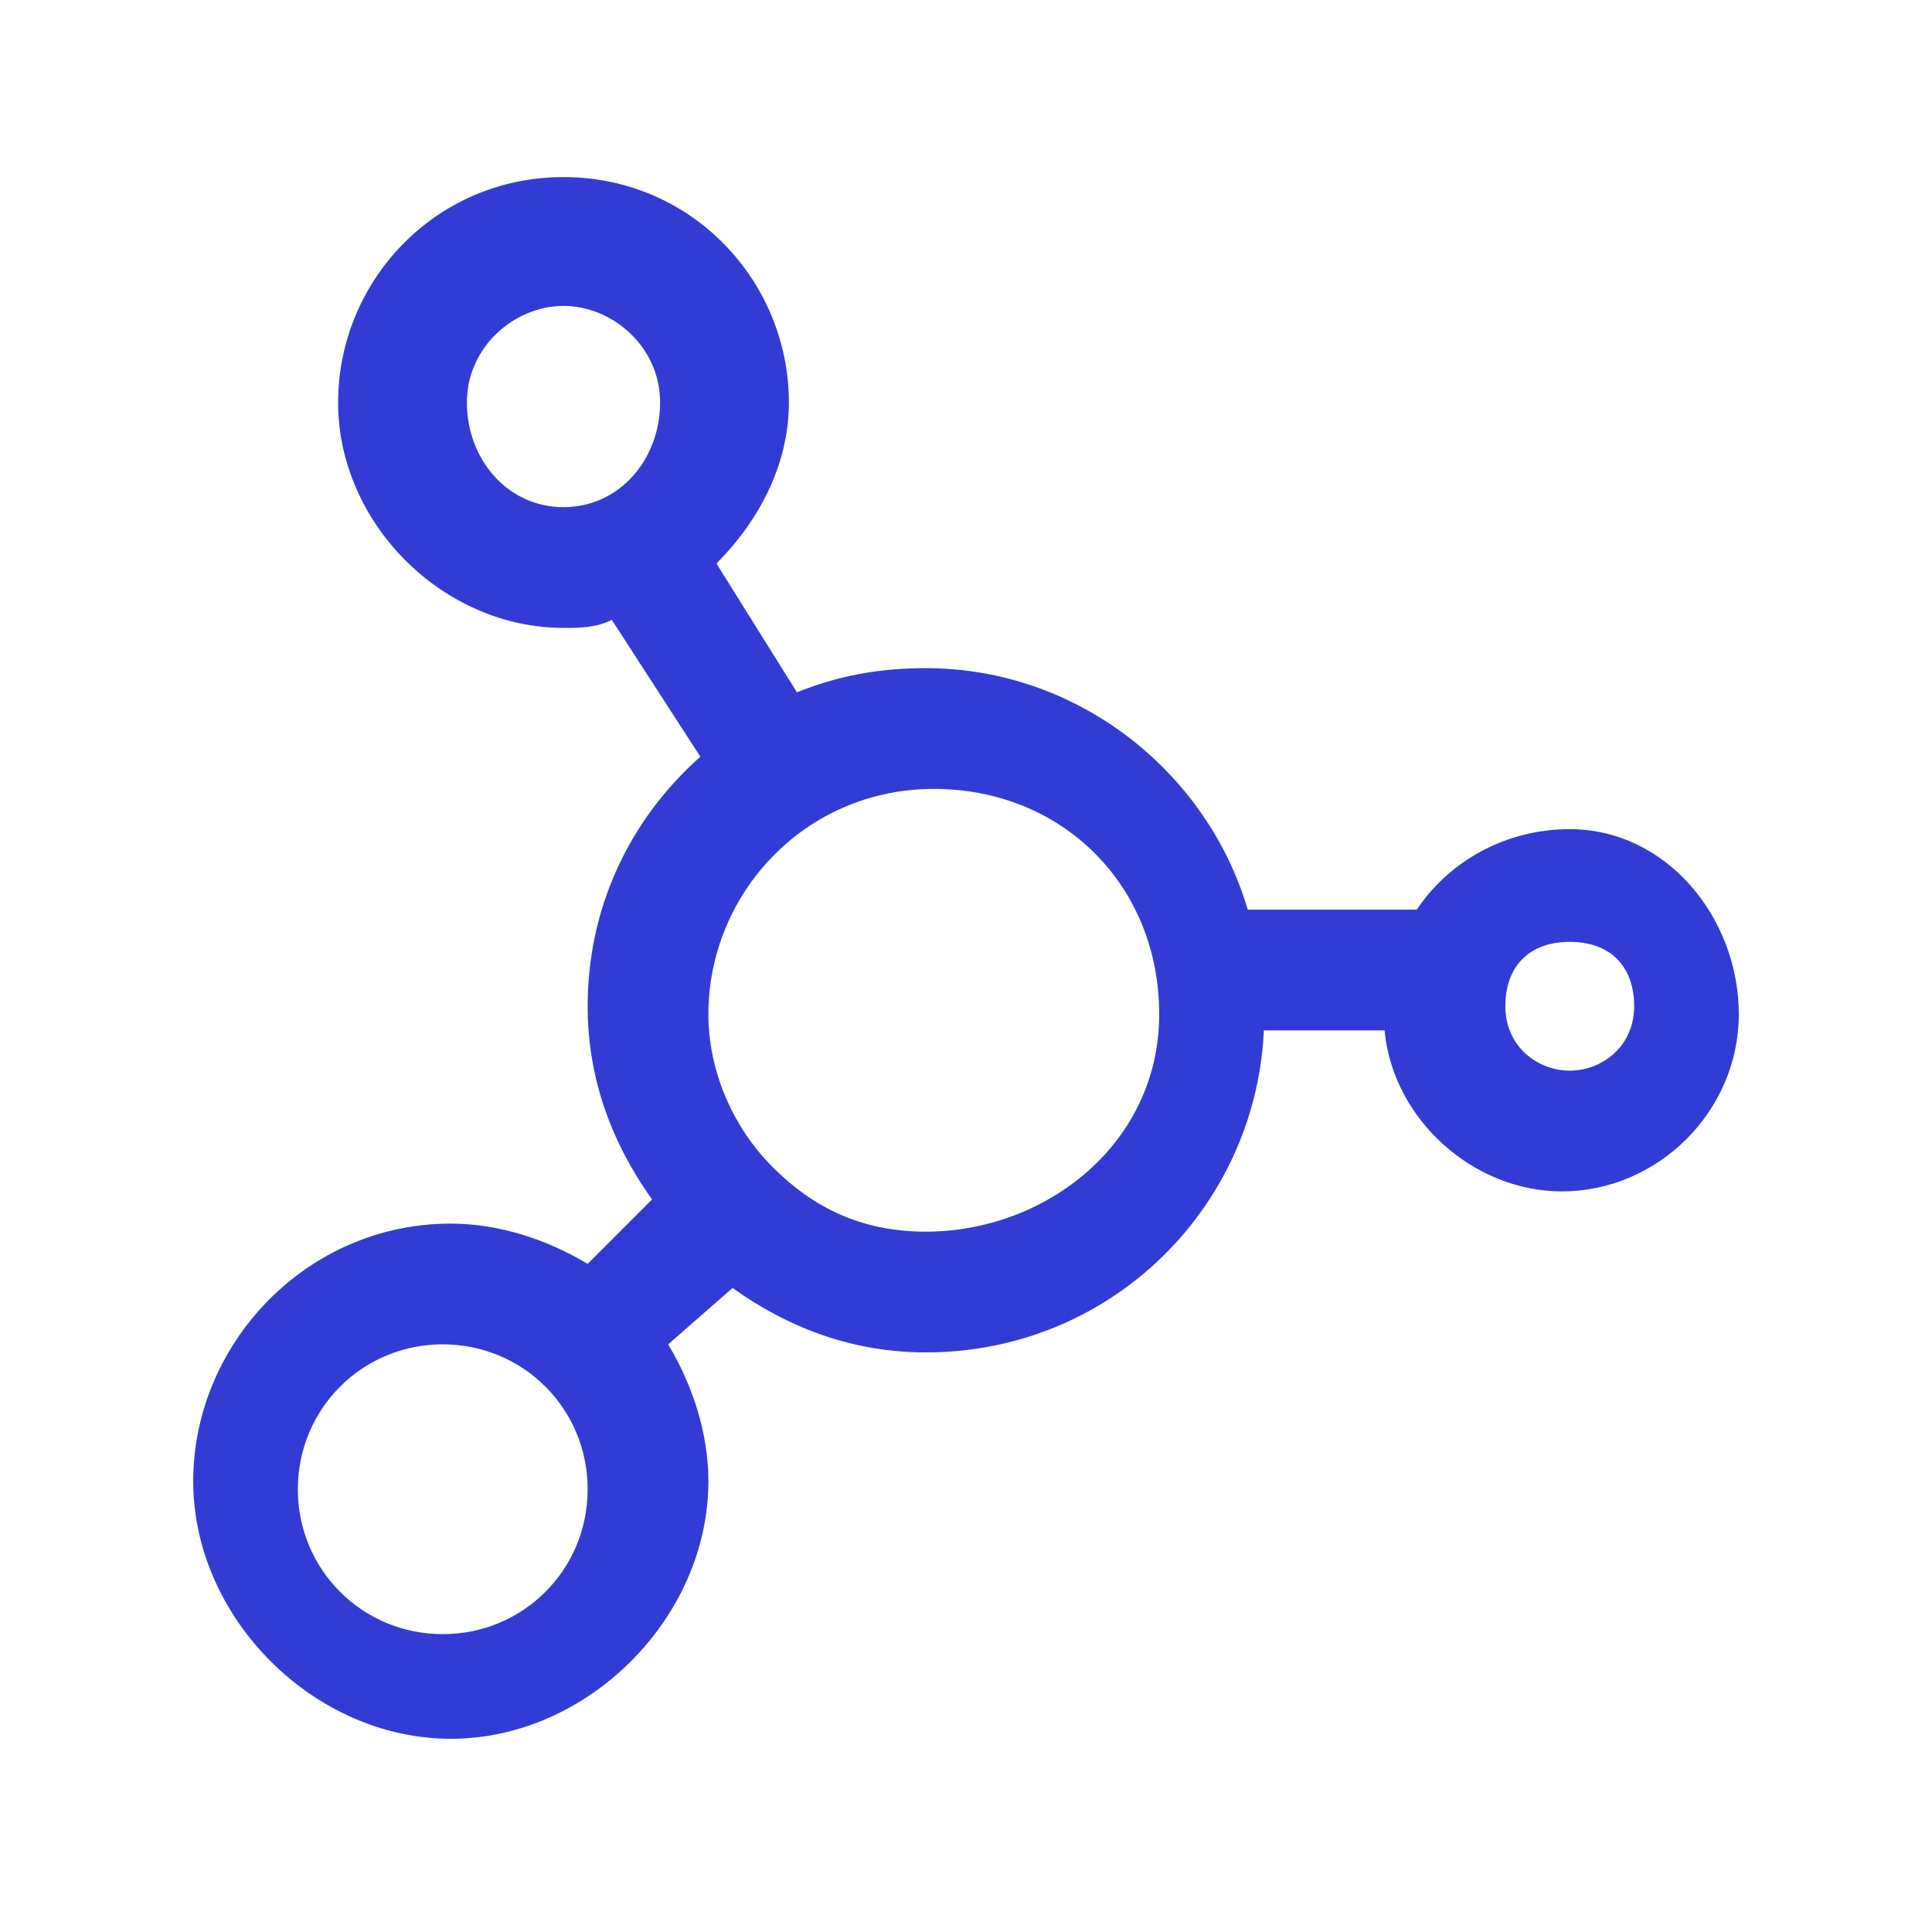
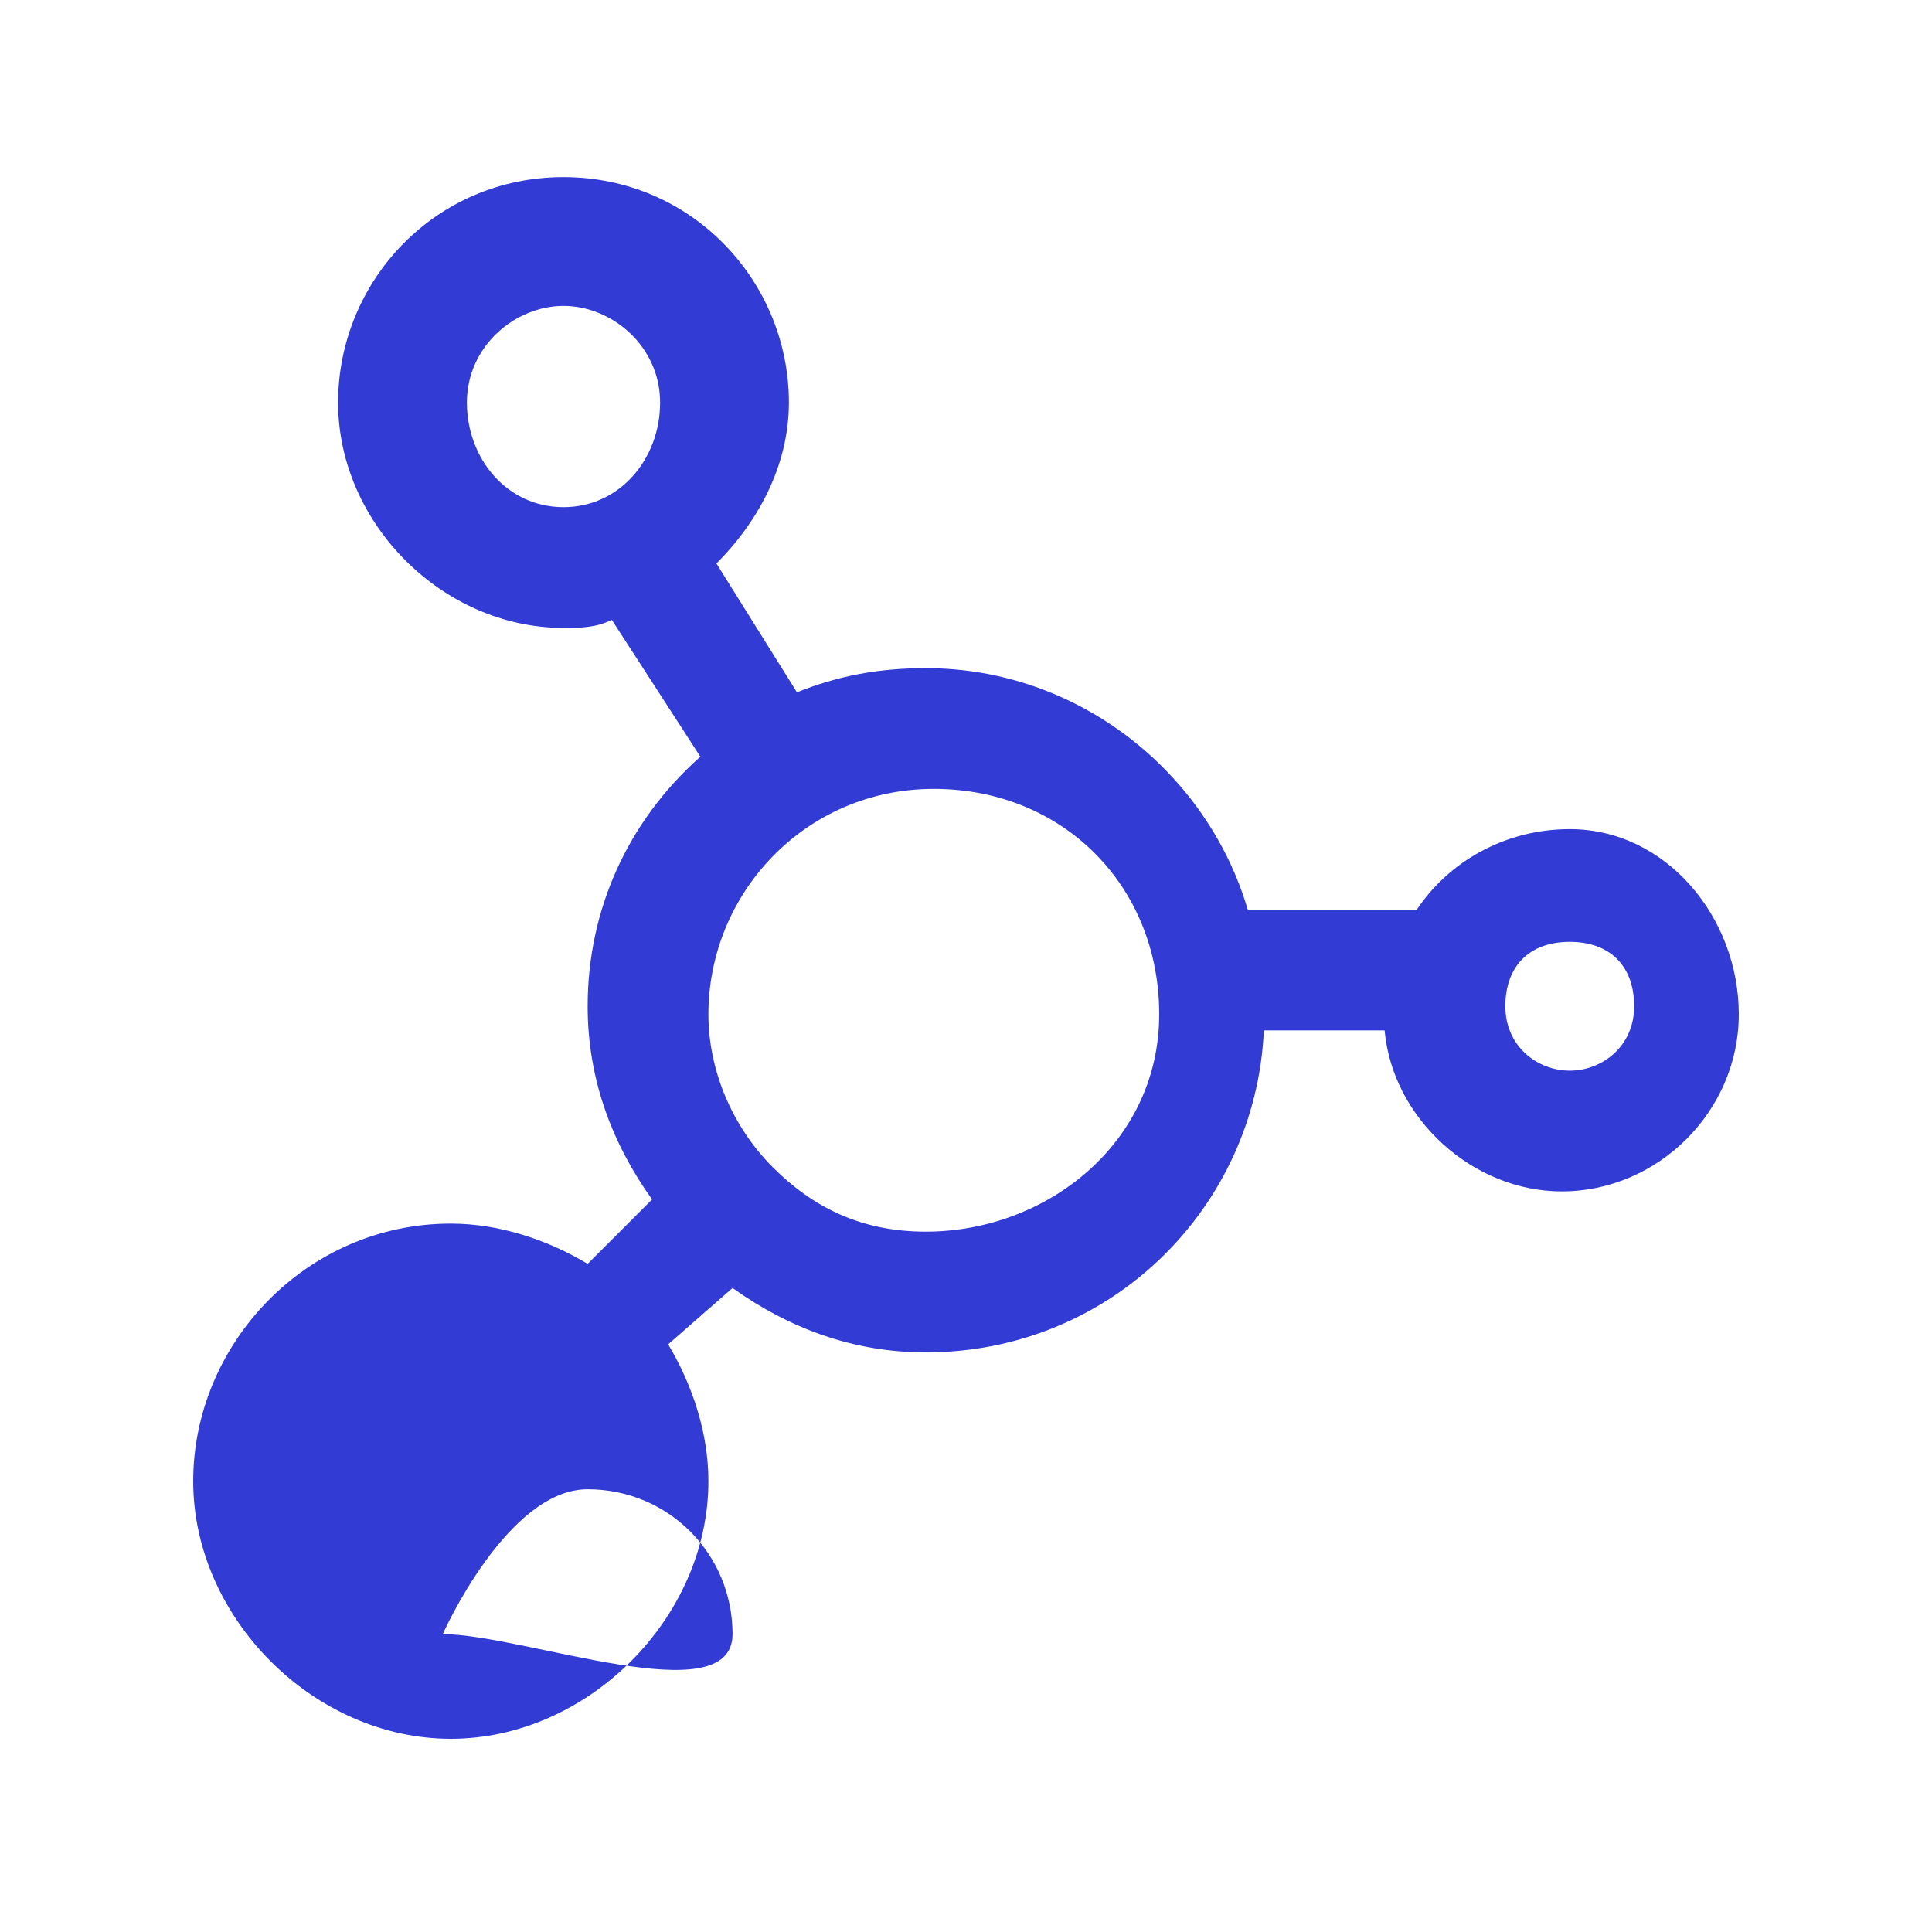
<svg xmlns="http://www.w3.org/2000/svg" version="1.1" id="Ebene_1" x="0px" y="0px" viewBox="0 0 24 24" style="enable-background:new 0 0 24 24;" xml:space="preserve">
  <style type="text/css">
	.st0{fill:#323CD5;}
</style>
  <g id="a">
</g>
  <g id="b">
</g>
  <g id="c">
-     <path class="st0" d="M19.5,10.3c-0.8,0-1.5,0.4-1.9,1h-2.1c-0.5-1.7-2.1-3-4-3c-0.6,0-1.1,0.1-1.6,0.3L8.9,7c0.5-0.5,0.9-1.2,0.9-2   c0-1.5-1.2-2.8-2.8-2.8S4.2,3.5,4.2,5S5.5,7.8,7,7.8c0.2,0,0.4,0,0.6-0.1l1.1,1.7c-0.9,0.8-1.4,1.9-1.4,3.1c0,0.9,0.3,1.7,0.8,2.4   l-0.8,0.8c-0.5-0.3-1.1-0.5-1.7-0.5c-1.8,0-3.2,1.5-3.2,3.2s1.5,3.2,3.2,3.2s3.2-1.5,3.2-3.2c0-0.6-0.2-1.2-0.5-1.7L9.1,16   c0.7,0.5,1.5,0.8,2.4,0.8c2.3,0,4.1-1.8,4.2-4h1.5c0.1,1.1,1.1,2,2.2,2c1.2,0,2.2-1,2.2-2.2S20.7,10.3,19.5,10.3L19.5,10.3z M5.8,5   c0-0.7,0.6-1.2,1.2-1.2S8.2,4.3,8.2,5S7.7,6.3,7,6.3S5.8,5.7,5.8,5z M5.5,20.3c-1,0-1.8-0.8-1.8-1.8s0.8-1.8,1.8-1.8   s1.8,0.8,1.8,1.8S6.5,20.3,5.5,20.3z M11.5,15.3c-0.8,0-1.4-0.3-1.9-0.8l0,0c-0.5-0.5-0.8-1.2-0.8-1.9c0-1.5,1.2-2.8,2.8-2.8   s2.8,1.2,2.8,2.8S13,15.3,11.5,15.3z M19.5,13.3c-0.4,0-0.8-0.3-0.8-0.8s0.3-0.8,0.8-0.8s0.8,0.3,0.8,0.8S19.9,13.3,19.5,13.3z" />
+     <path class="st0" d="M19.5,10.3c-0.8,0-1.5,0.4-1.9,1h-2.1c-0.5-1.7-2.1-3-4-3c-0.6,0-1.1,0.1-1.6,0.3L8.9,7c0.5-0.5,0.9-1.2,0.9-2   c0-1.5-1.2-2.8-2.8-2.8S4.2,3.5,4.2,5S5.5,7.8,7,7.8c0.2,0,0.4,0,0.6-0.1l1.1,1.7c-0.9,0.8-1.4,1.9-1.4,3.1c0,0.9,0.3,1.7,0.8,2.4   l-0.8,0.8c-0.5-0.3-1.1-0.5-1.7-0.5c-1.8,0-3.2,1.5-3.2,3.2s1.5,3.2,3.2,3.2s3.2-1.5,3.2-3.2c0-0.6-0.2-1.2-0.5-1.7L9.1,16   c0.7,0.5,1.5,0.8,2.4,0.8c2.3,0,4.1-1.8,4.2-4h1.5c0.1,1.1,1.1,2,2.2,2c1.2,0,2.2-1,2.2-2.2S20.7,10.3,19.5,10.3L19.5,10.3z M5.8,5   c0-0.7,0.6-1.2,1.2-1.2S8.2,4.3,8.2,5S7.7,6.3,7,6.3S5.8,5.7,5.8,5z M5.5,20.3s0.8-1.8,1.8-1.8   s1.8,0.8,1.8,1.8S6.5,20.3,5.5,20.3z M11.5,15.3c-0.8,0-1.4-0.3-1.9-0.8l0,0c-0.5-0.5-0.8-1.2-0.8-1.9c0-1.5,1.2-2.8,2.8-2.8   s2.8,1.2,2.8,2.8S13,15.3,11.5,15.3z M19.5,13.3c-0.4,0-0.8-0.3-0.8-0.8s0.3-0.8,0.8-0.8s0.8,0.3,0.8,0.8S19.9,13.3,19.5,13.3z" />
  </g>
  <g id="d">
</g>
  <g id="e">
</g>
  <g id="f">
</g>
  <g id="g">
</g>
  <g id="h">
</g>
  <g id="i">
</g>
  <g id="j">
</g>
  <g id="k">
</g>
  <g id="l">
</g>
  <g id="m">
</g>
  <g id="n">
</g>
  <g id="o">
</g>
  <g id="p">
</g>
  <g id="q">
</g>
  <g id="r">
</g>
  <g id="s">
</g>
  <g id="t">
</g>
  <g id="u">
</g>
</svg>